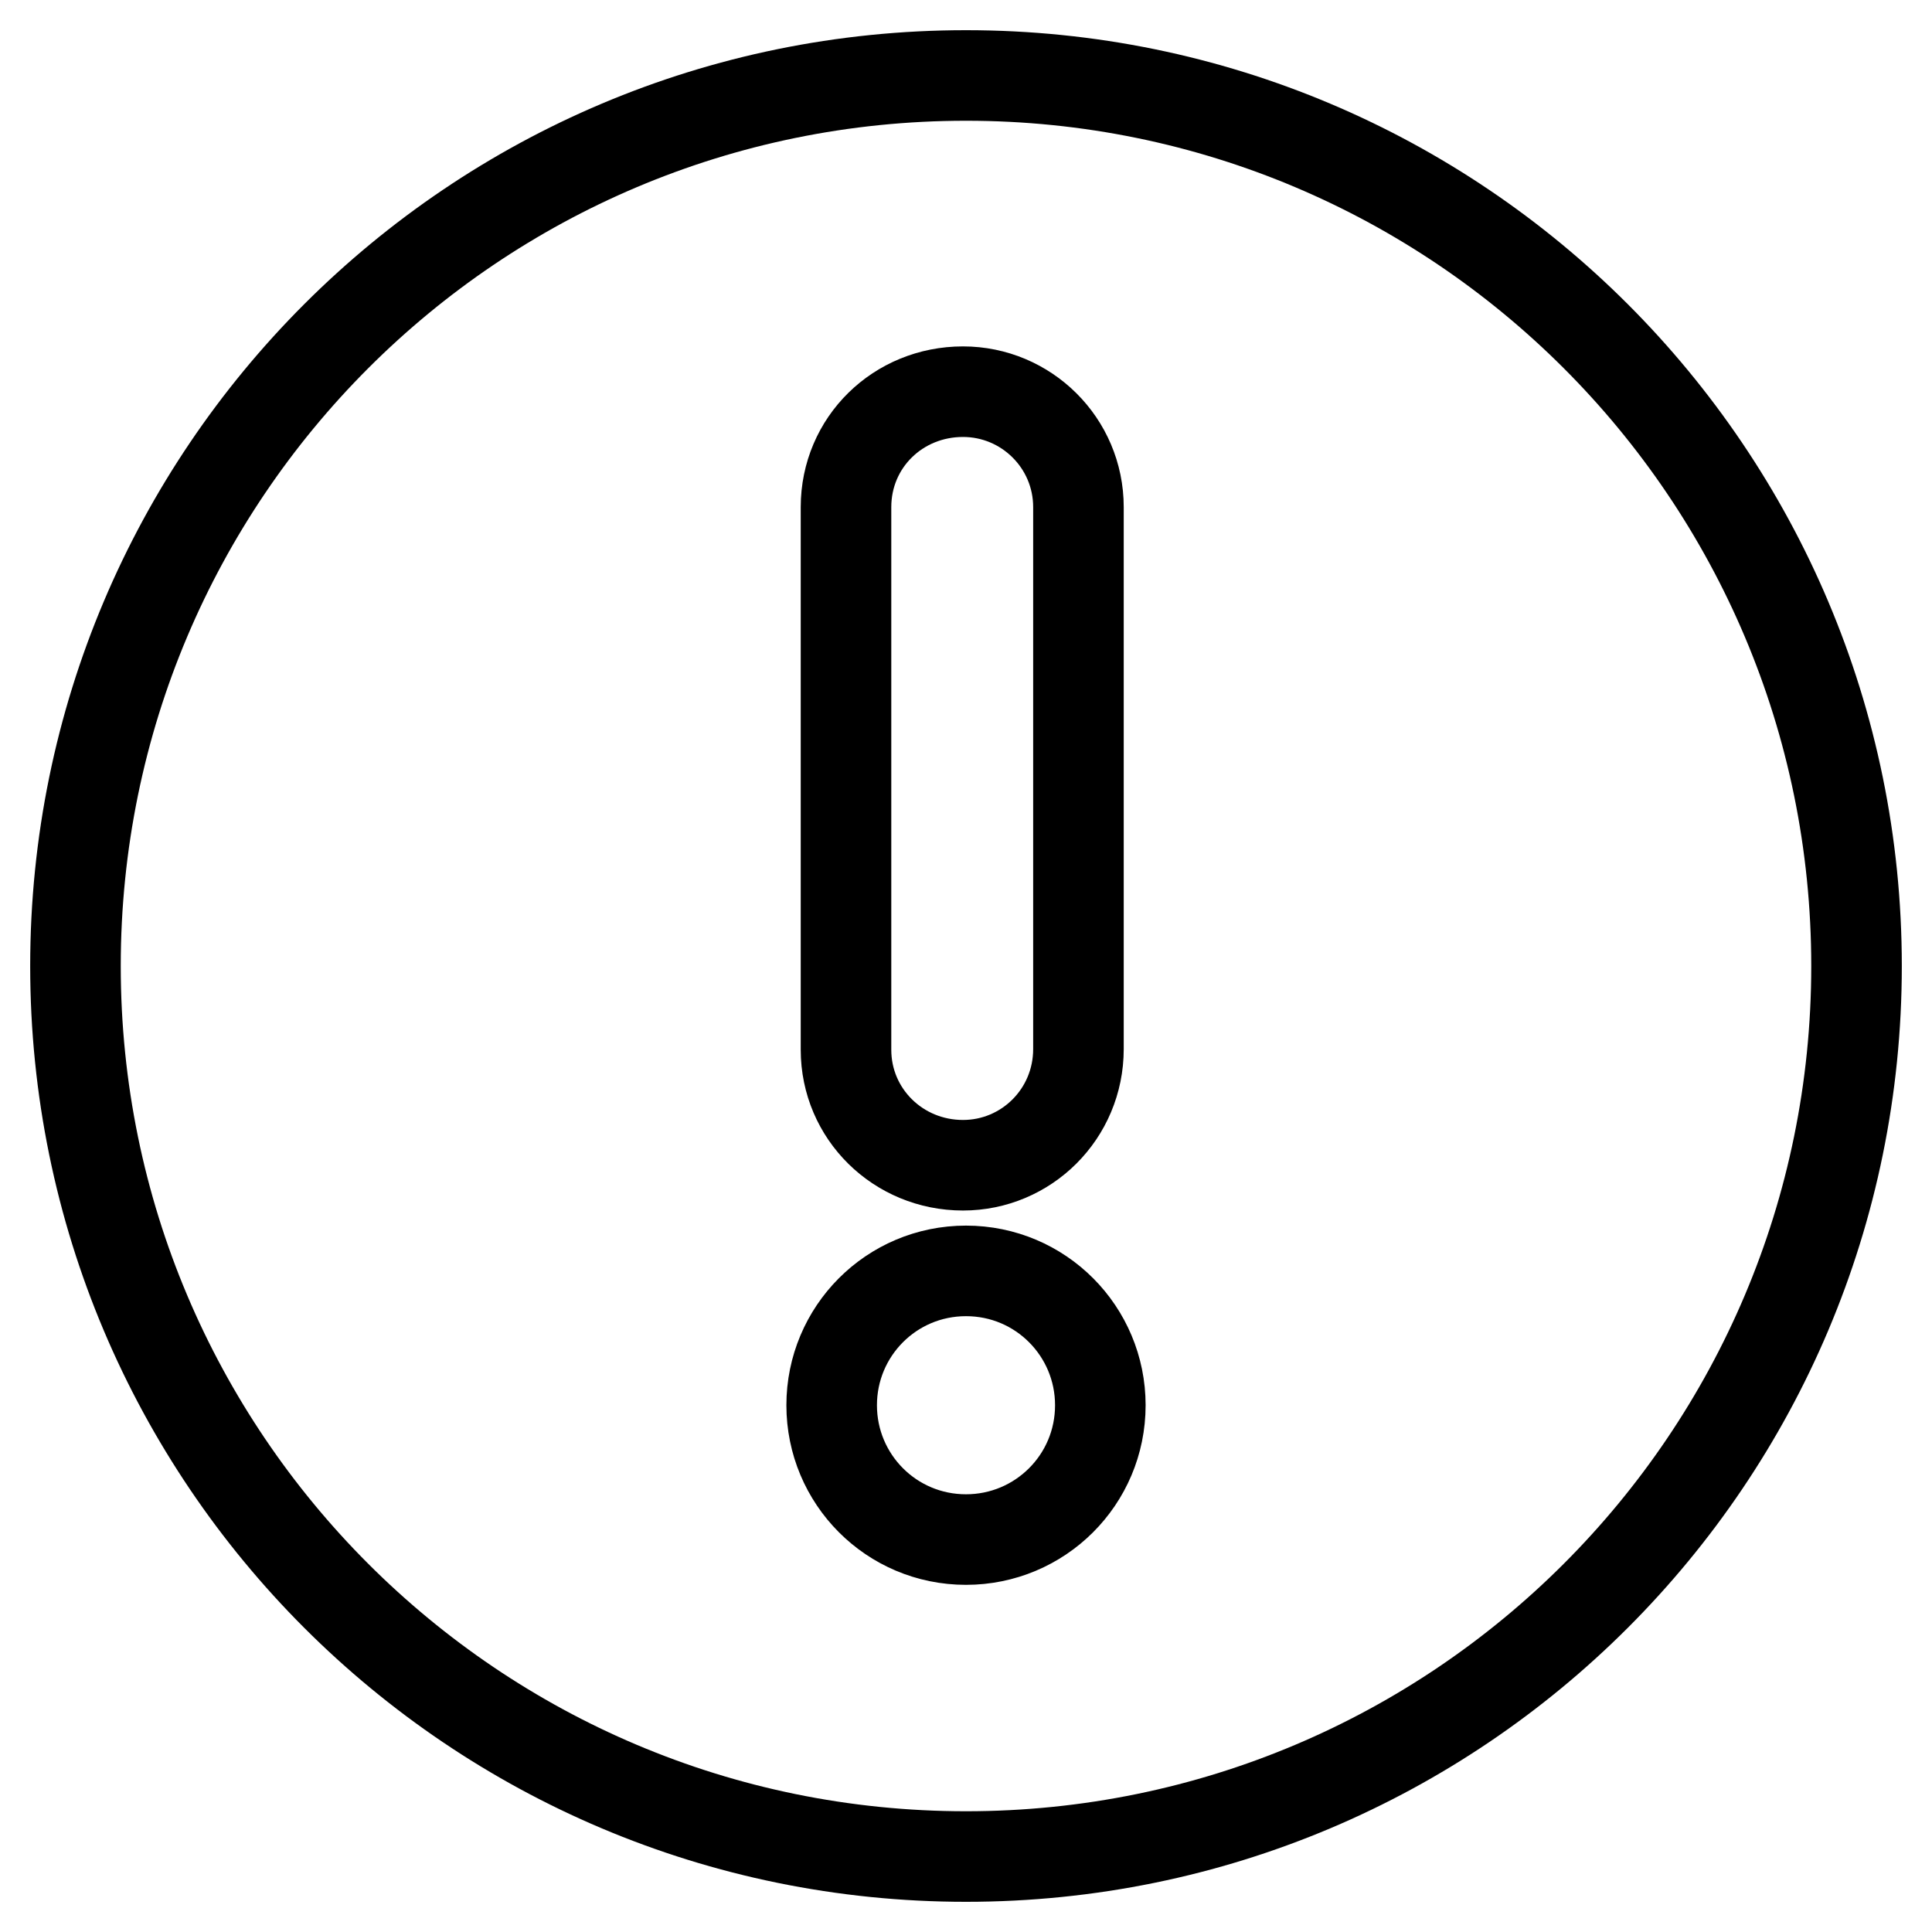
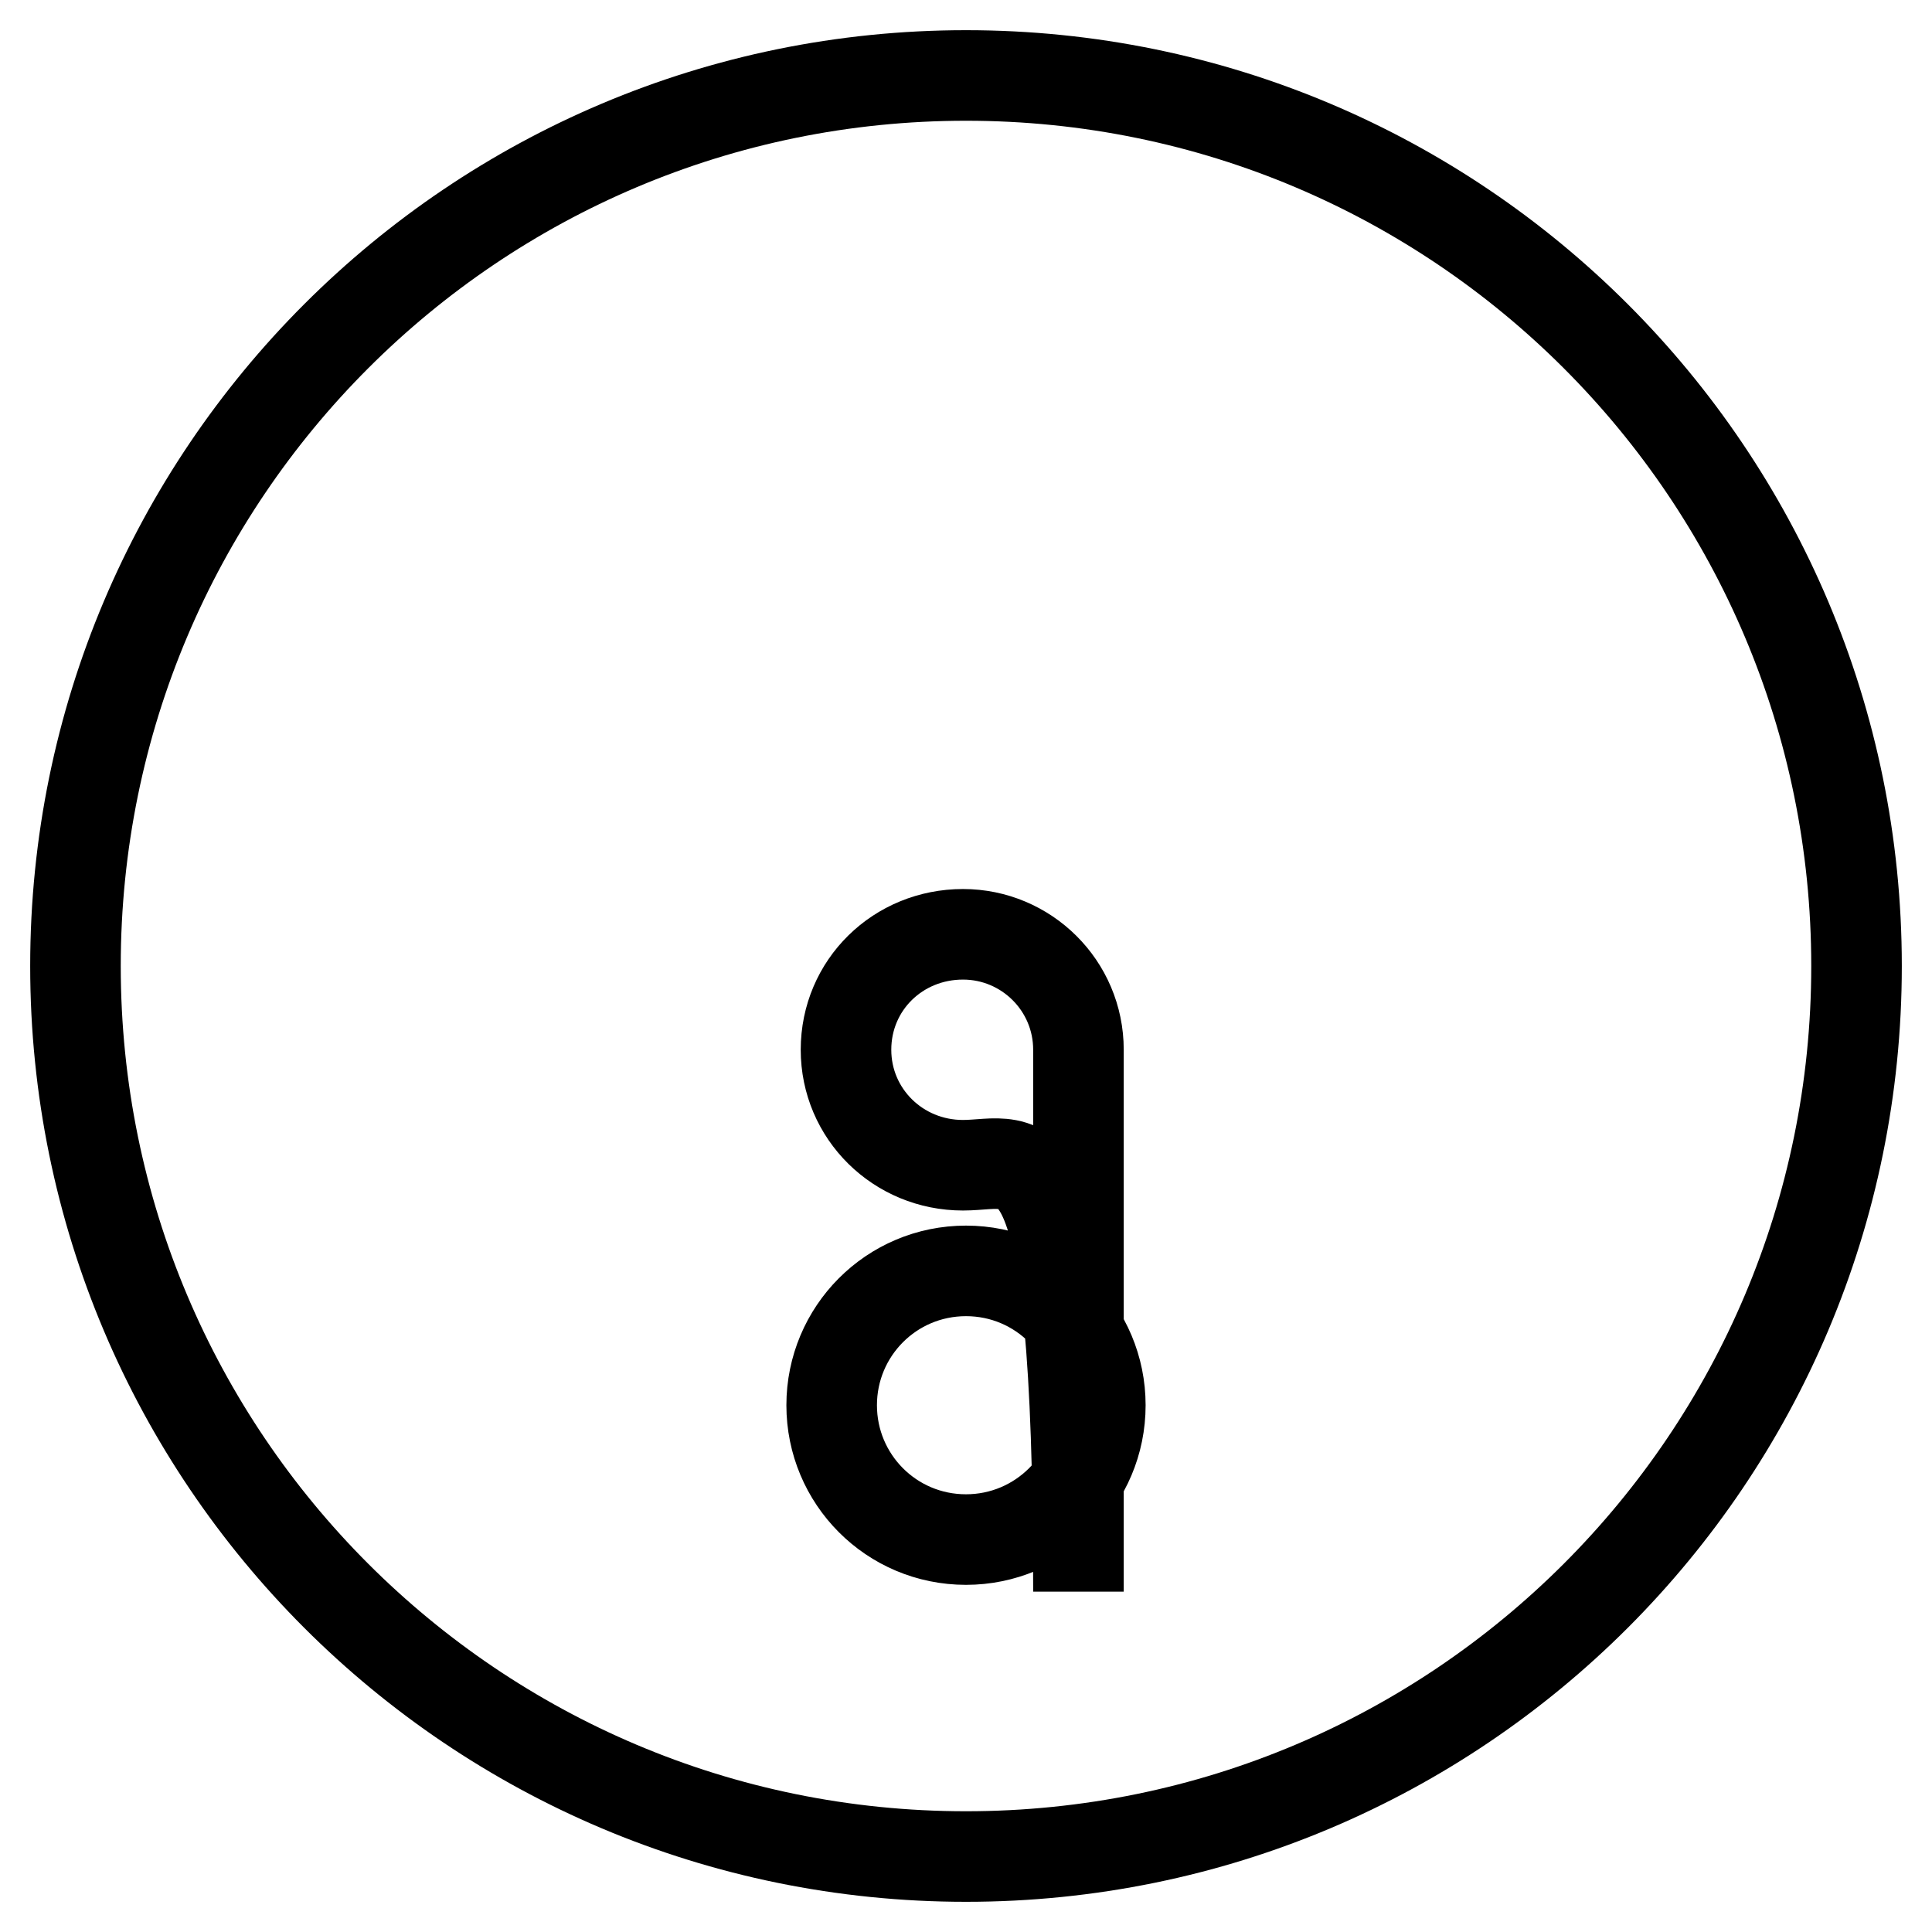
<svg xmlns="http://www.w3.org/2000/svg" version="1.1" x="0px" y="0px" viewBox="0 0 256 256" enable-background="new 0 0 256 256" xml:space="preserve">
  <g>
-     <path stroke-width="12" fill-opacity="0" stroke="#000000" d="M128,10C62.8,10,10,62.8,10,128c0,65.2,52.8,118,118,118c65.2,0,118-52.8,118-118C246,62.8,193.2,10,128,10 z M127.6,154.4c-8.6,0-15.5-6.8-15.5-15.3V67.2c0-8.6,6.9-15.3,15.5-15.3c8.4,0,15.3,6.8,15.3,15.3v71.8 C142.9,147.6,136,154.4,127.6,154.4z M128,168.4c9.9,0,17.8,8,17.8,17.8c0,9.9-8,17.8-17.8,17.8c-9.9,0-17.8-8-17.8-17.8 C110.2,176.4,118.1,168.4,128,168.4z" />
+     <path stroke-width="12" fill-opacity="0" stroke="#000000" d="M128,10C62.8,10,10,62.8,10,128c0,65.2,52.8,118,118,118c65.2,0,118-52.8,118-118C246,62.8,193.2,10,128,10 z M127.6,154.4c-8.6,0-15.5-6.8-15.5-15.3c0-8.6,6.9-15.3,15.5-15.3c8.4,0,15.3,6.8,15.3,15.3v71.8 C142.9,147.6,136,154.4,127.6,154.4z M128,168.4c9.9,0,17.8,8,17.8,17.8c0,9.9-8,17.8-17.8,17.8c-9.9,0-17.8-8-17.8-17.8 C110.2,176.4,118.1,168.4,128,168.4z" />
  </g>
</svg>